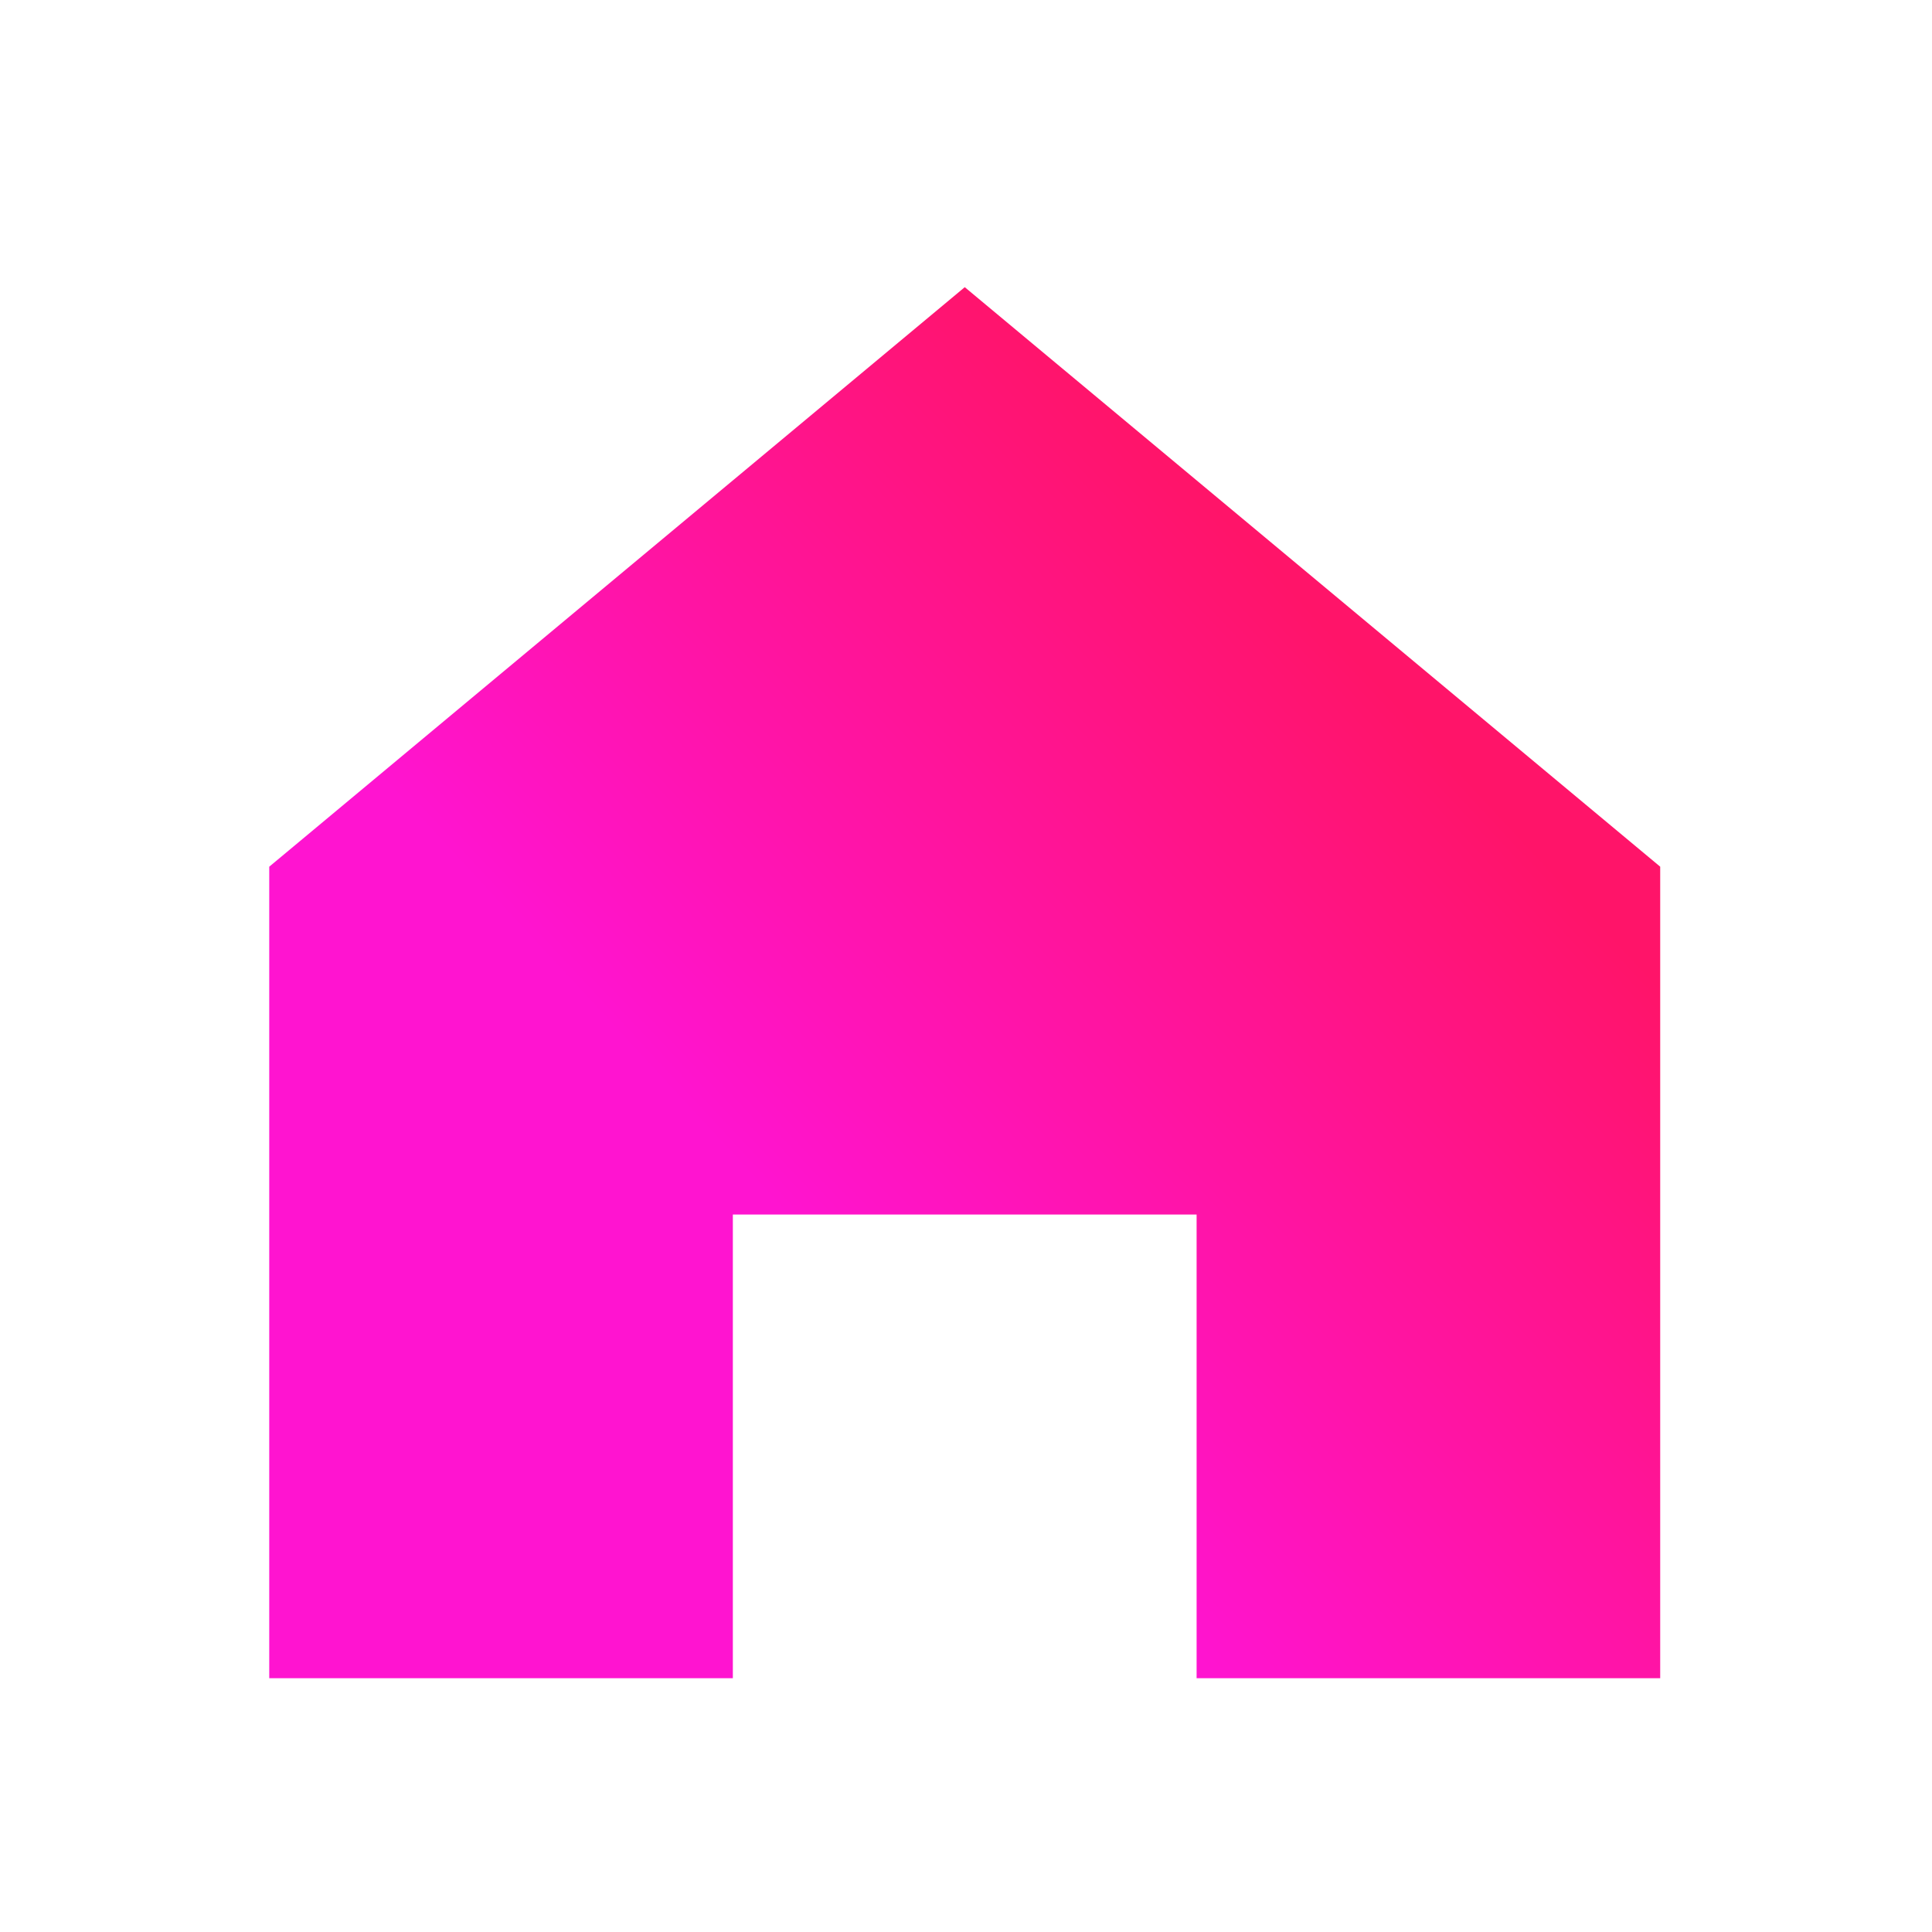
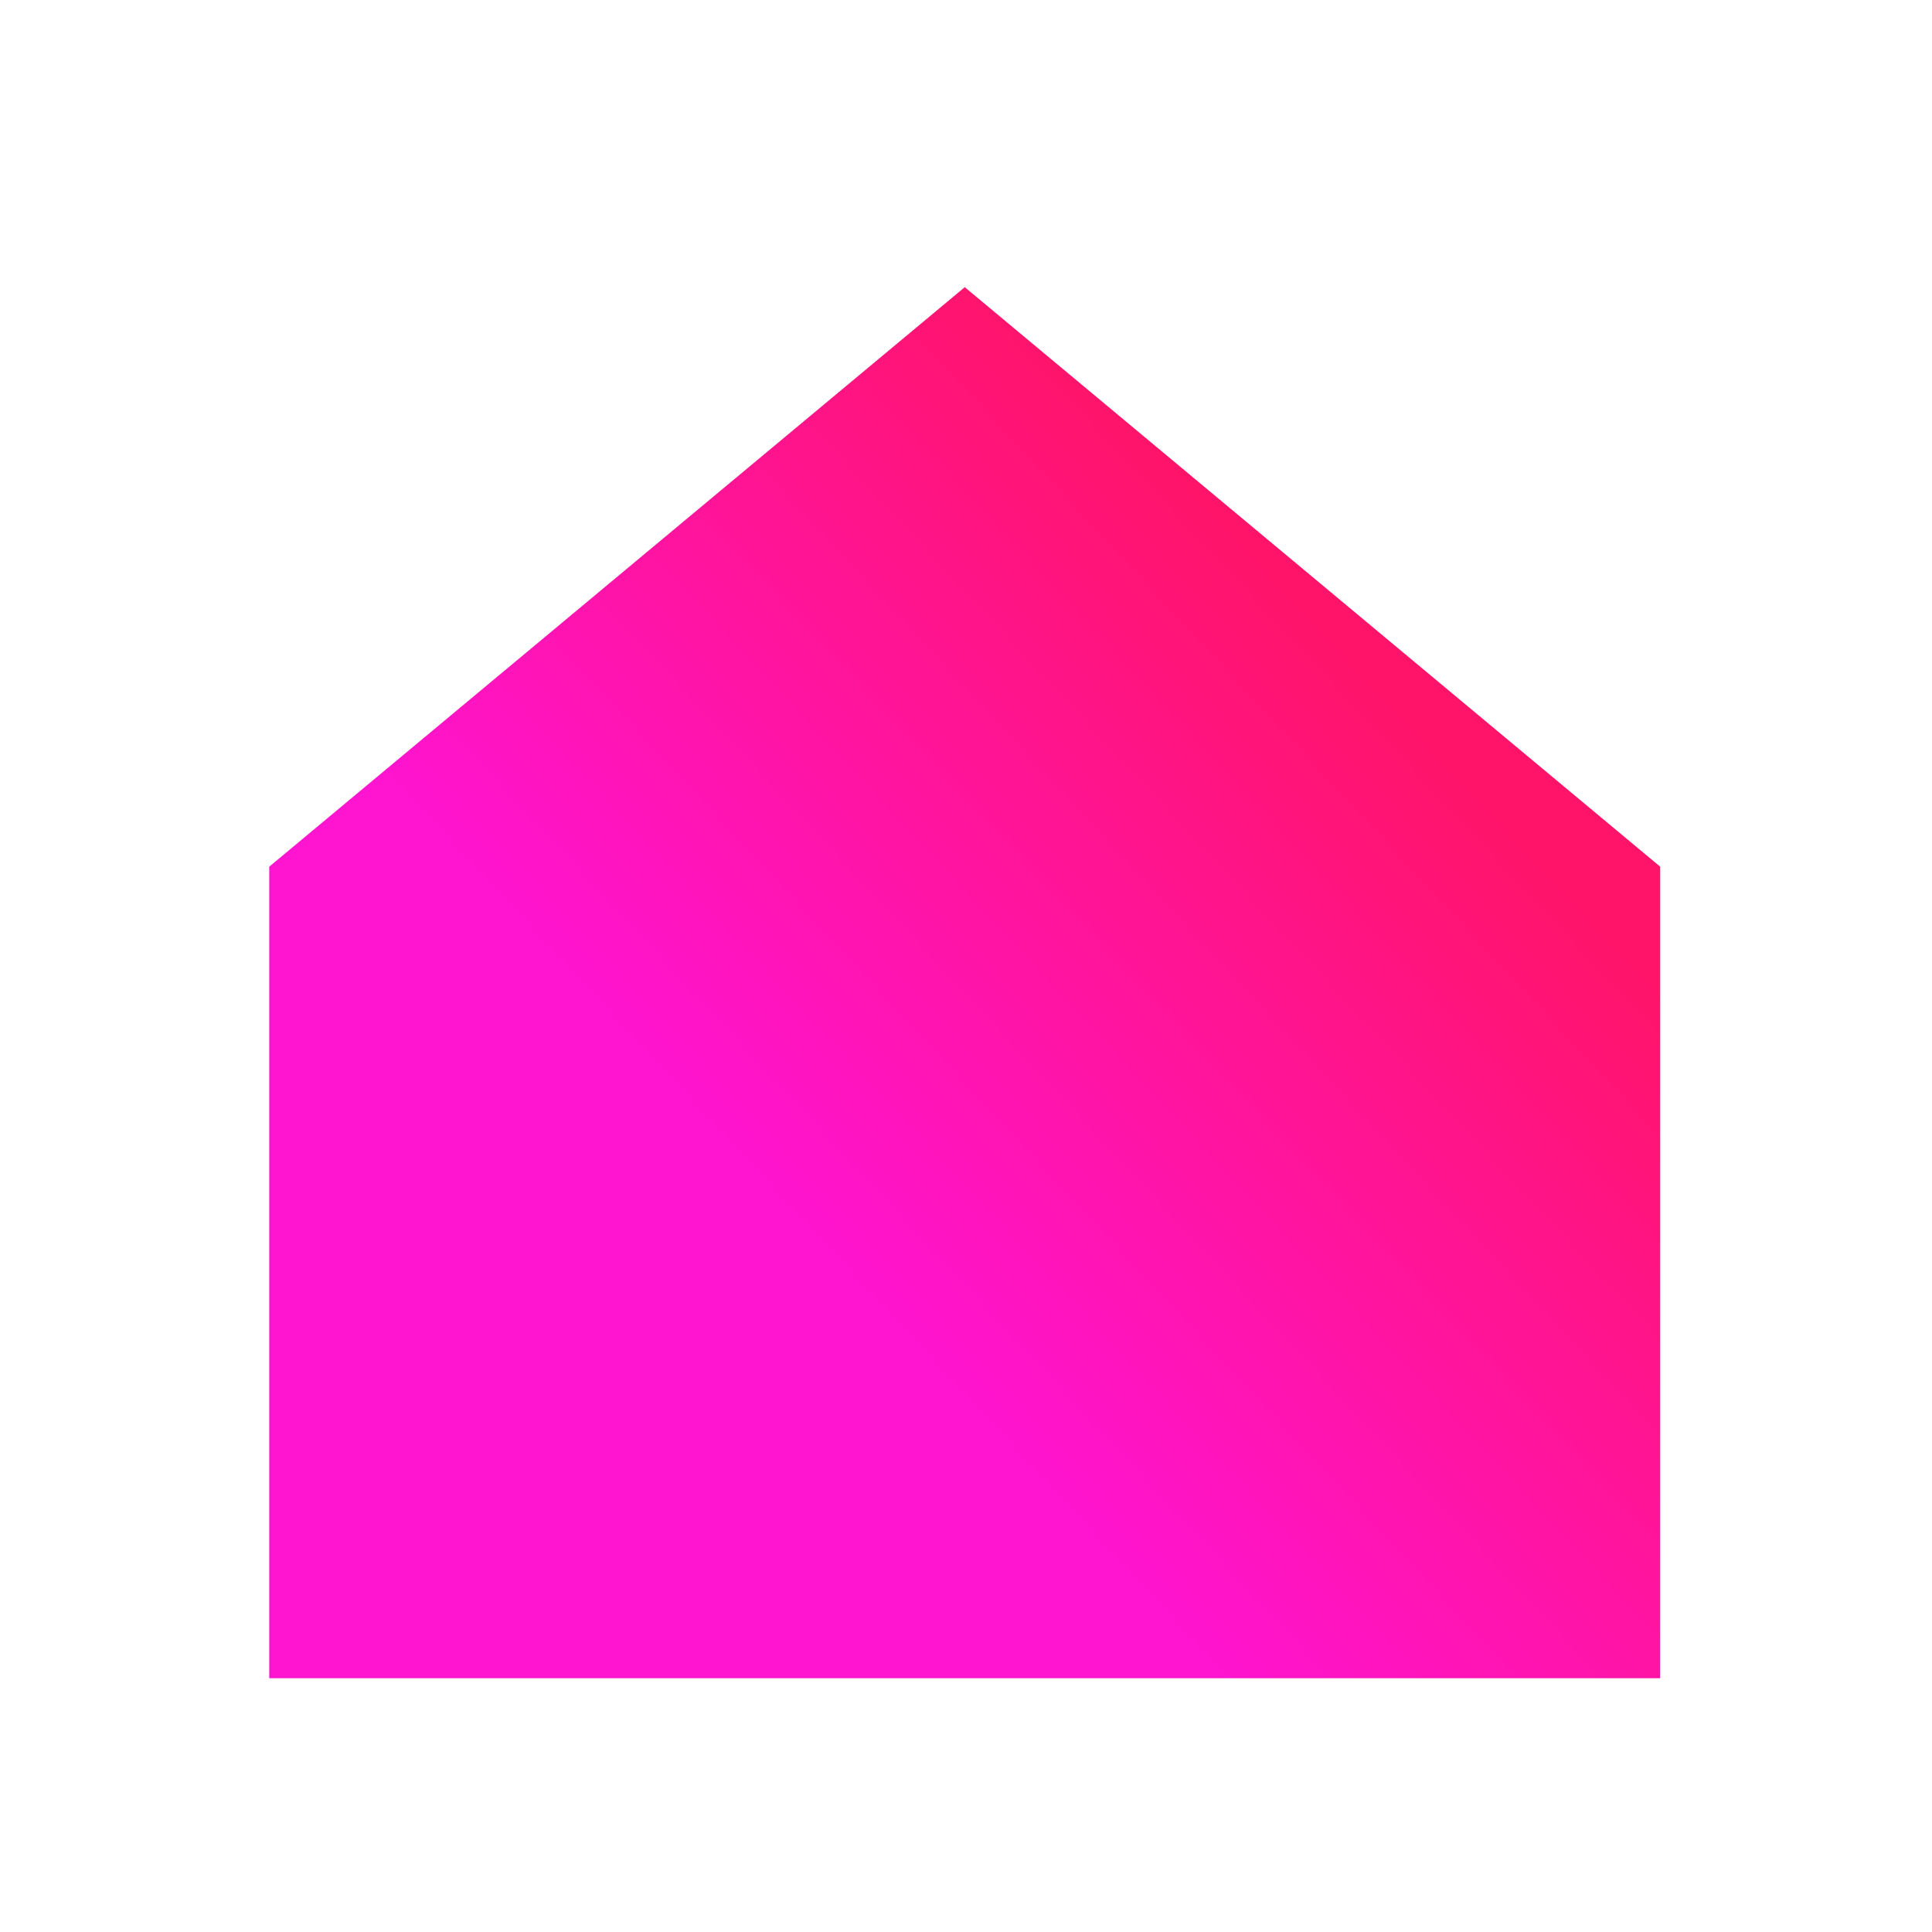
<svg xmlns="http://www.w3.org/2000/svg" width="25" height="25" viewBox="0 0 25 25" fill="none">
-   <path d="M12.484 3.716L3.484 11.215V21.716H9.483V15.716H15.484V21.716H21.483V11.215L12.484 3.716Z" fill="url(#paint0_linear_338_15)" />
+   <path d="M12.484 3.716L3.484 11.215V21.716H9.483H15.484V21.716H21.483V11.215L12.484 3.716Z" fill="url(#paint0_linear_338_15)" />
  <defs>
    <linearGradient id="paint0_linear_338_15" x1="18" y1="9" x2="4" y2="22" gradientUnits="userSpaceOnUse">
      <stop stop-color="#FF1469" />
      <stop offset="0.54" stop-color="#FF14D0" />
    </linearGradient>
  </defs>
</svg>